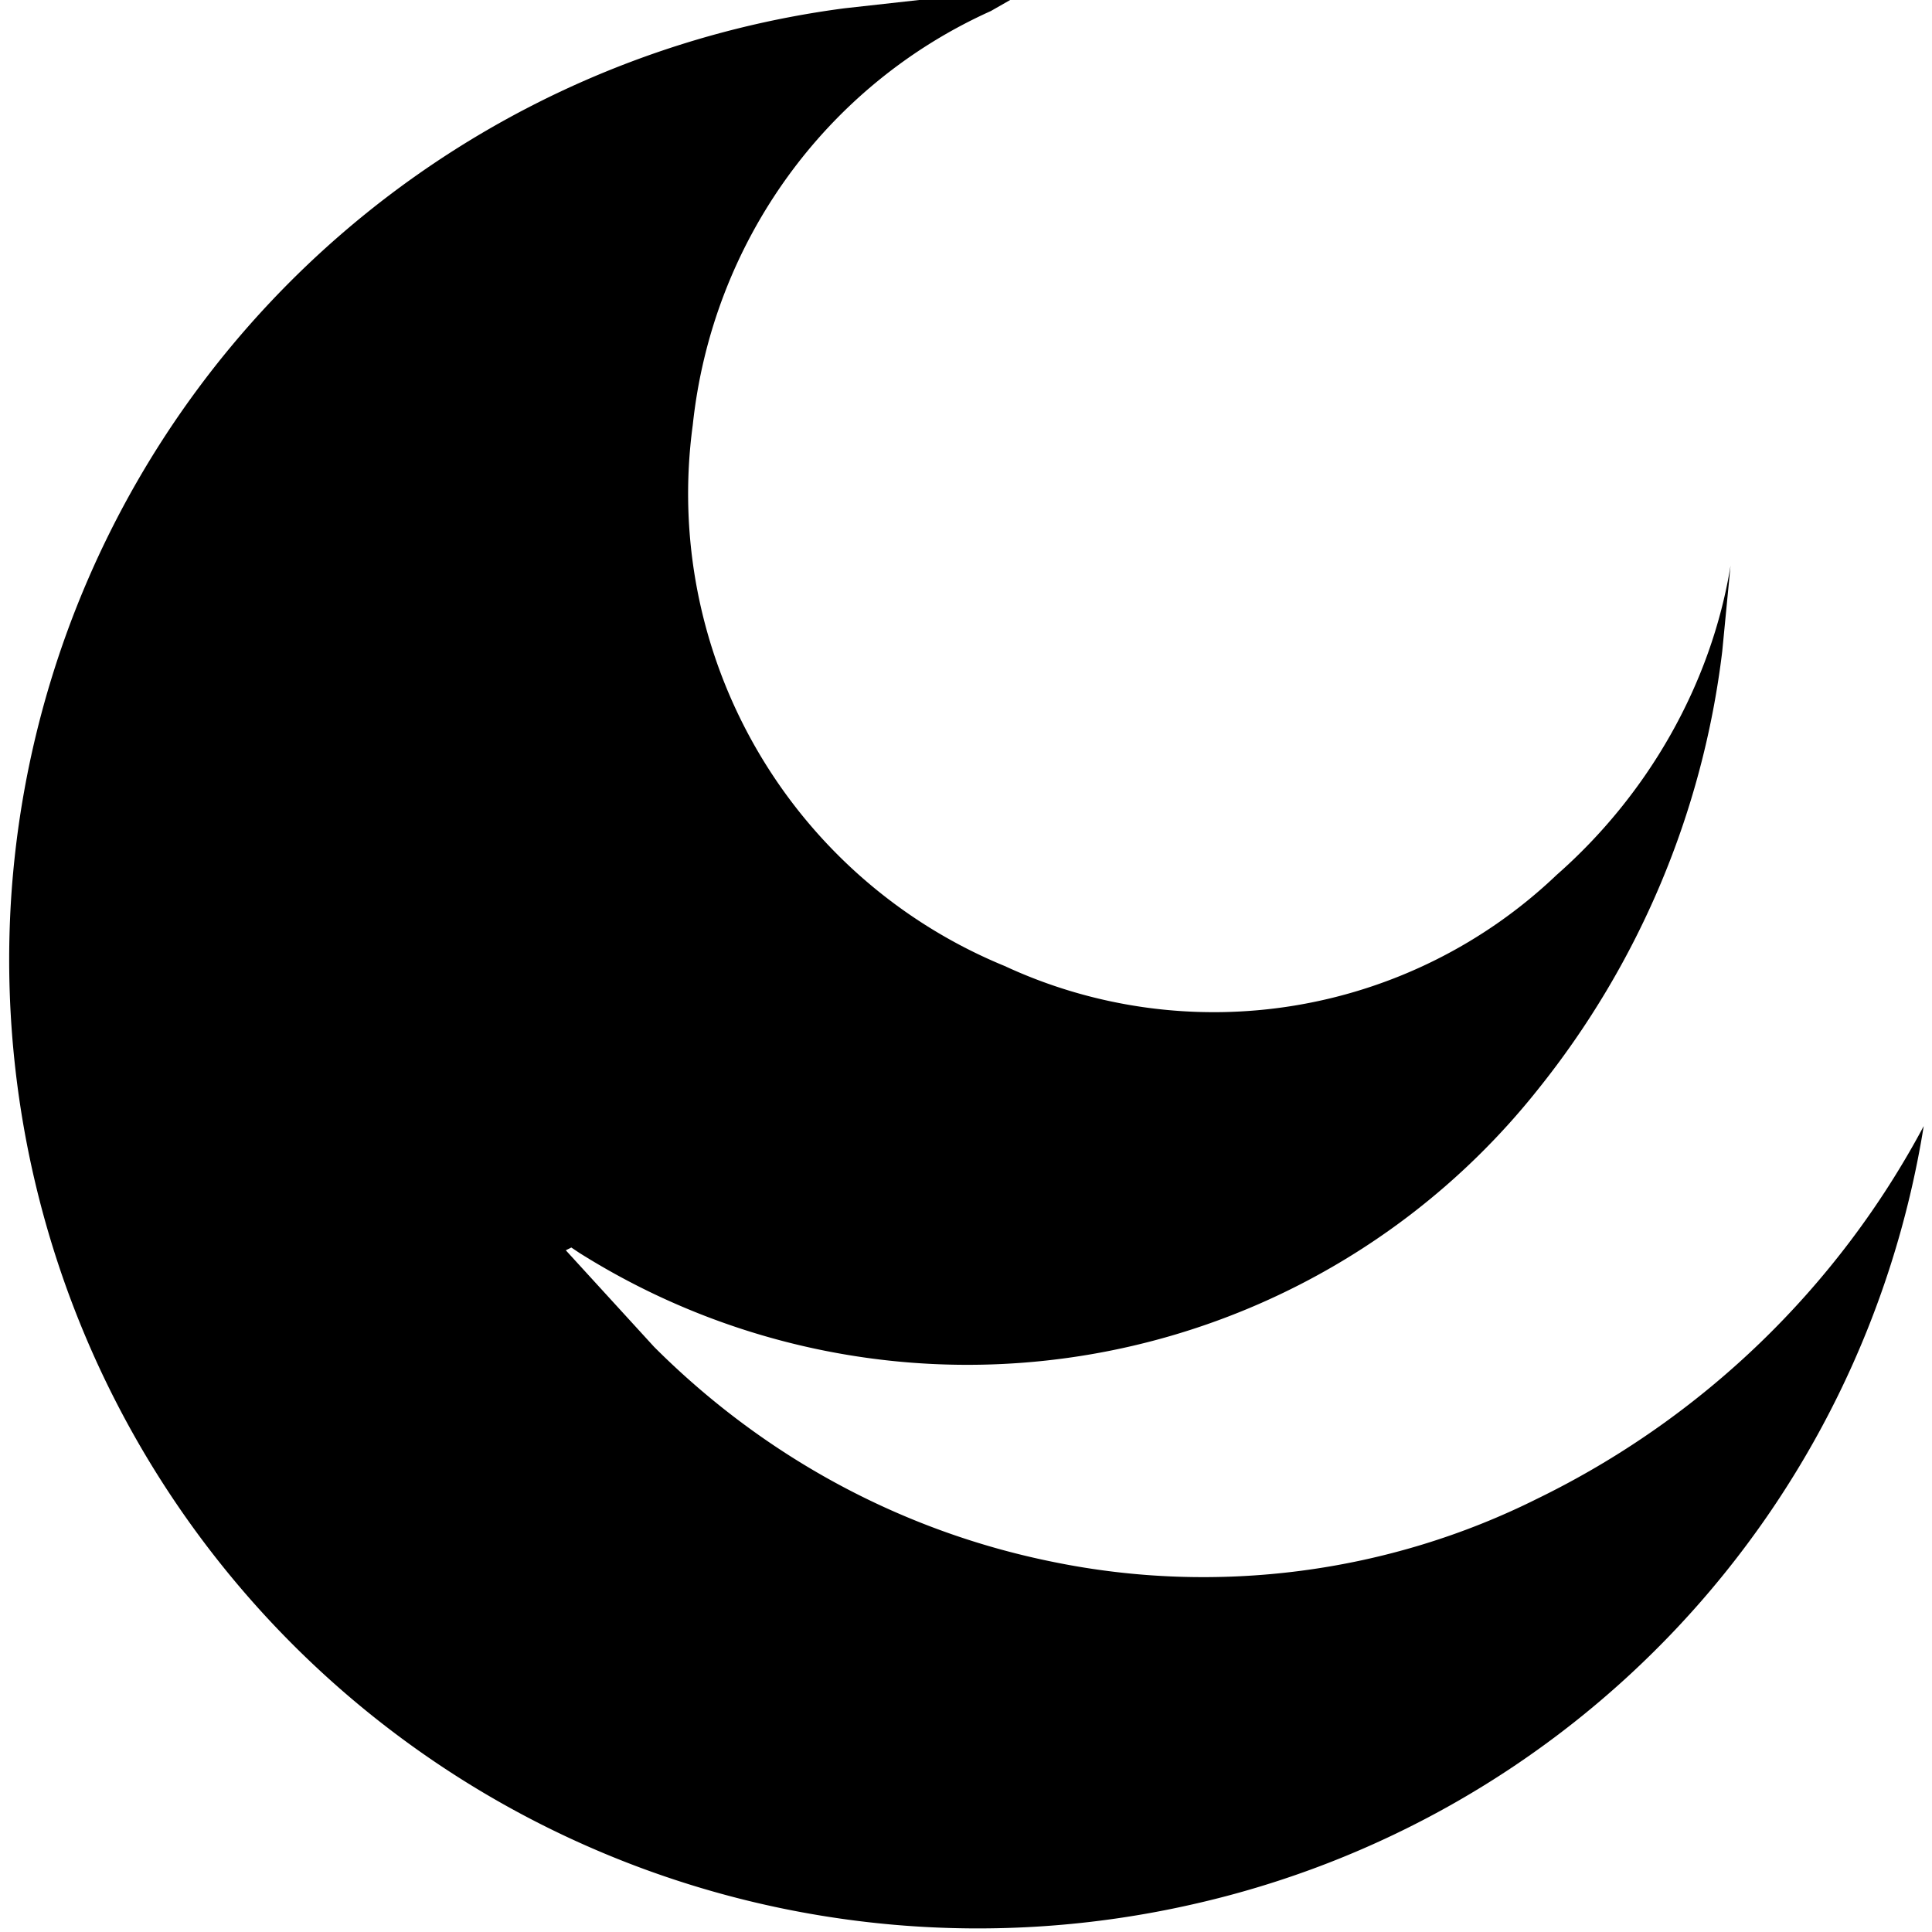
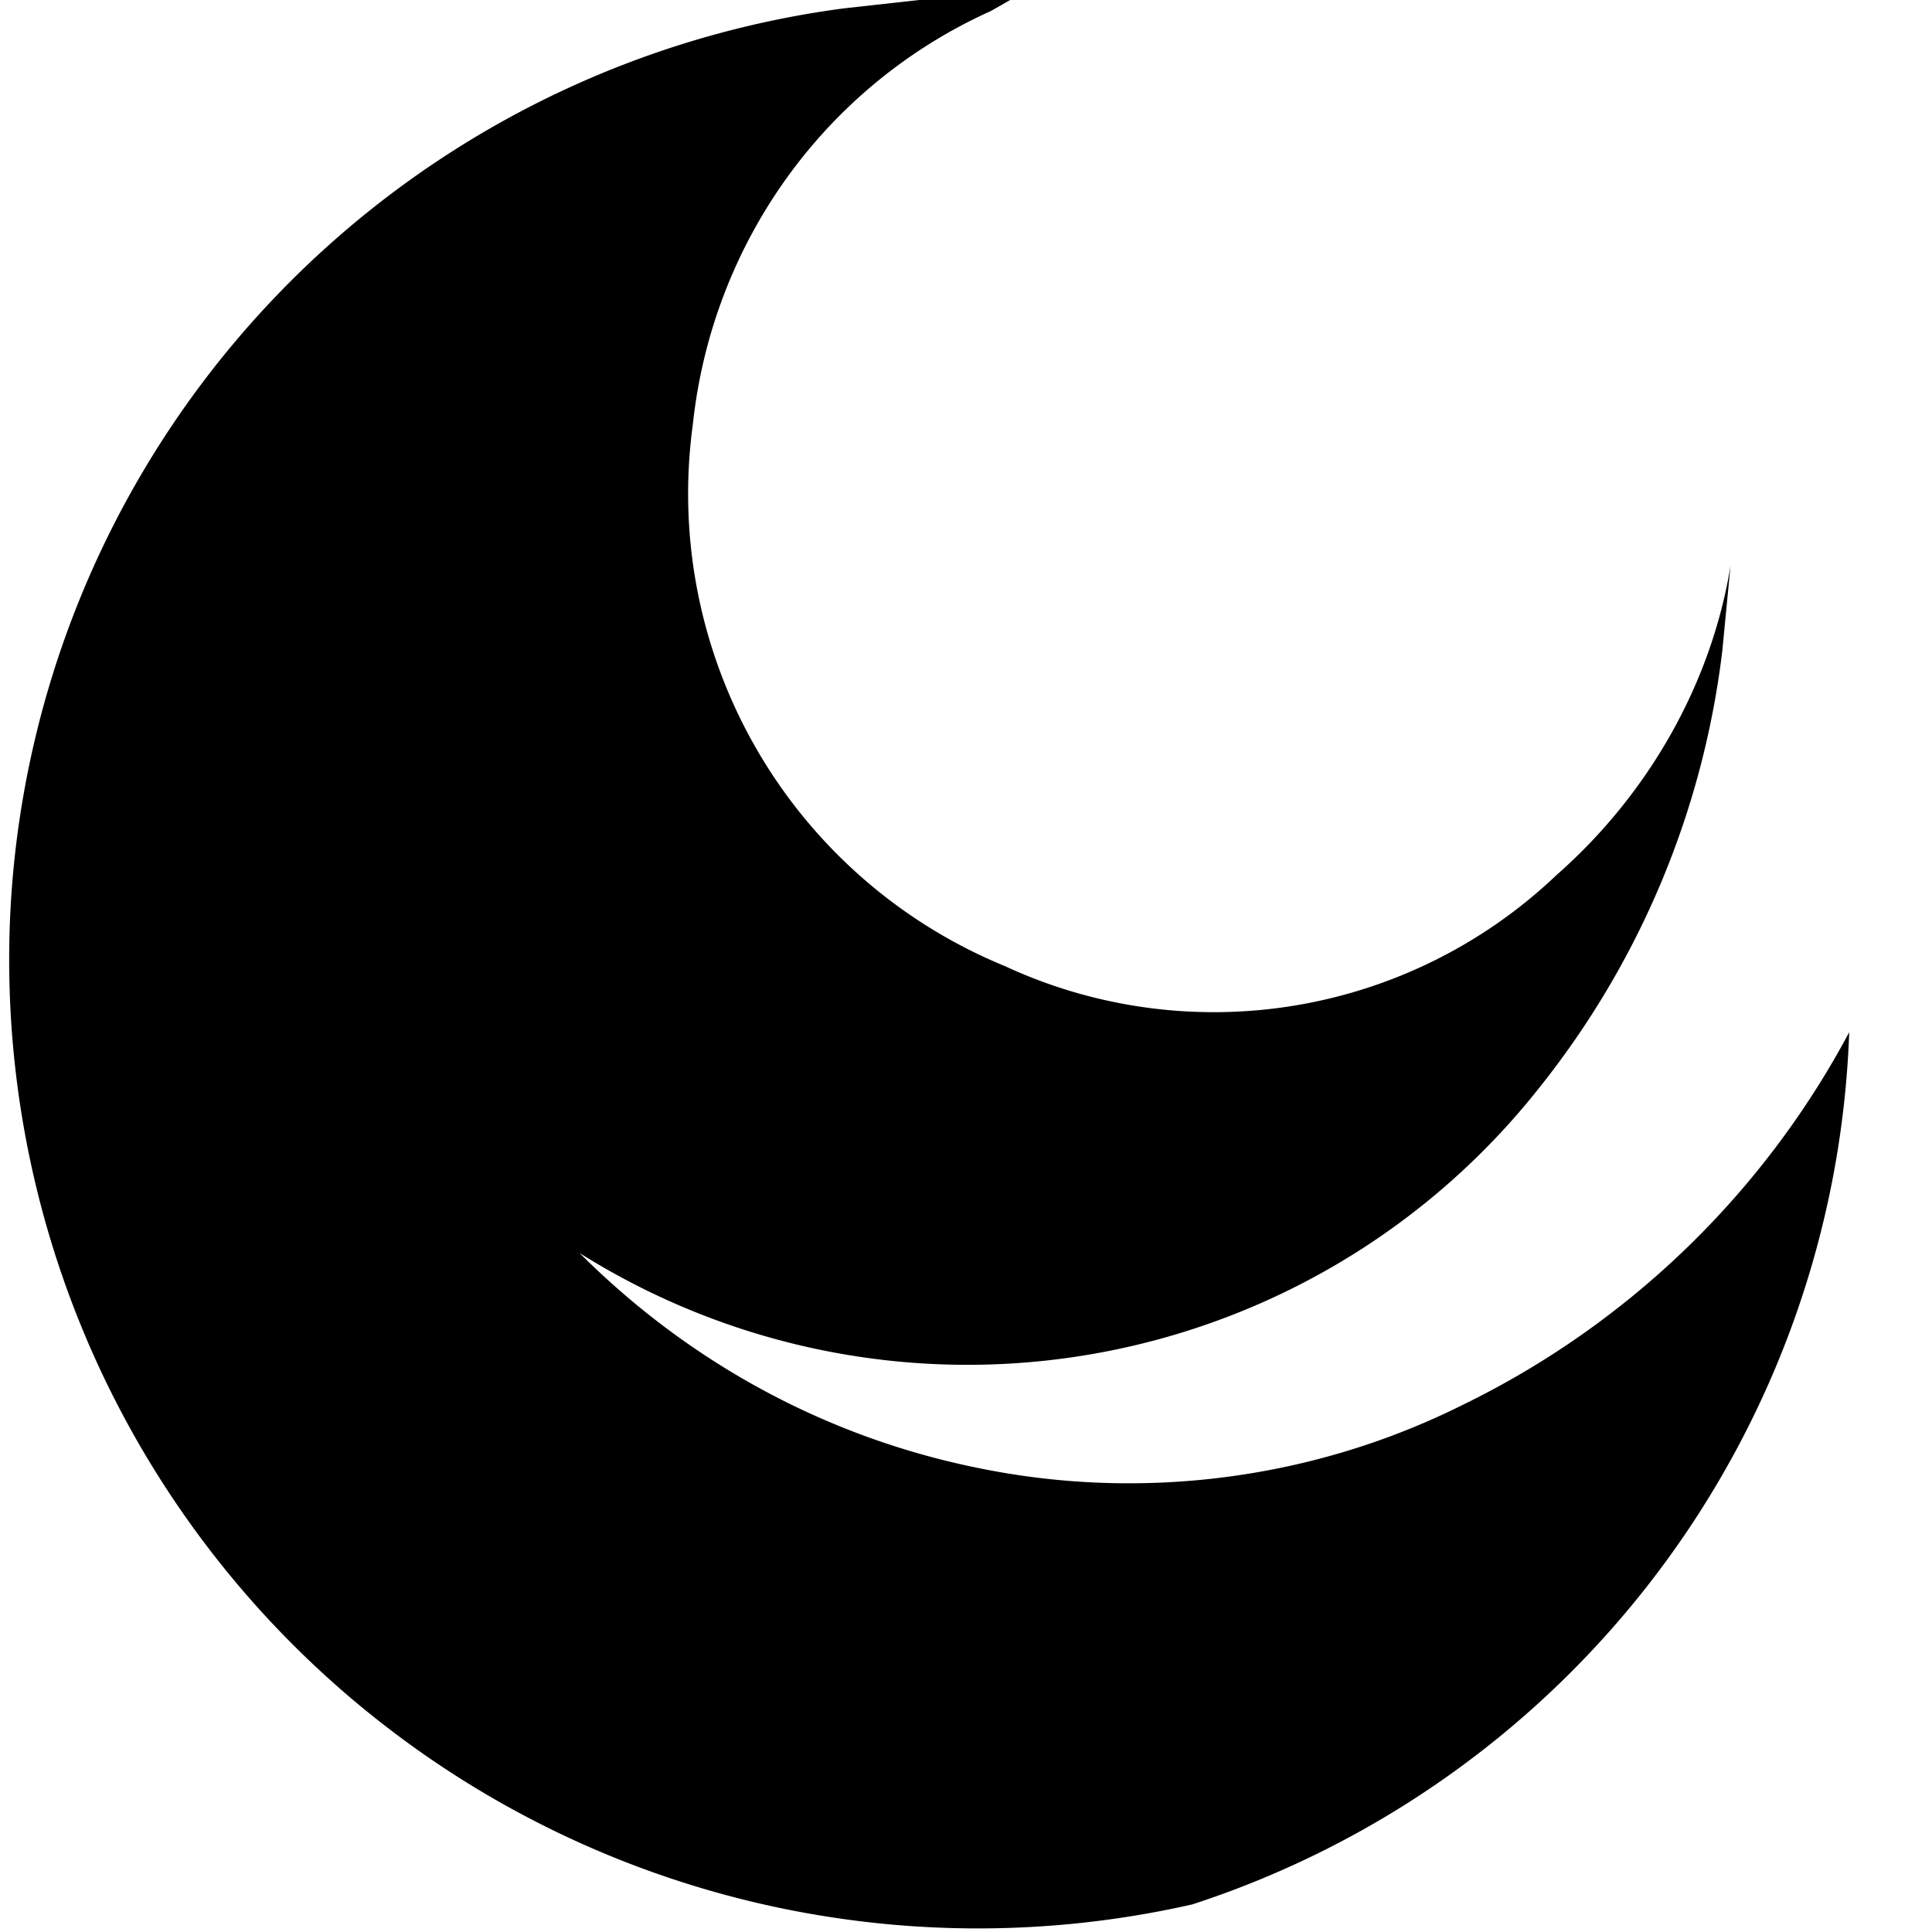
<svg xmlns="http://www.w3.org/2000/svg" viewBox="0 0 70 70">
-   <path d="m36.6 0-.7.4c-6 2.7-10.1 8.4-10.8 15A18.5 18.5 0 0 0 36.4 35a18 18 0 0 0 20-3.3c3.3-2.9 5.6-6.9 6.3-11.2l-.3 3.1c-.7 5.8-3 11.3-6.7 15.9A26.4 26.4 0 0 1 21 45.4l-.3-.2-.2.1 3.2 3.5c4 4 9 6.7 14.5 7.8 5.9 1.2 12.1.4 17.5-2.3a31.5 31.5 0 0 0 14-13.5A34.5 34.5 0 0 1 43.2 69 35.1 35.1 0 0 1 .4 32.6 34.8 34.8 0 0 1 30.6.3l2.7-.3h3.3" />
+   <path d="m36.6 0-.7.4c-6 2.7-10.1 8.4-10.8 15A18.5 18.5 0 0 0 36.4 35a18 18 0 0 0 20-3.3c3.3-2.9 5.6-6.9 6.3-11.2l-.3 3.1c-.7 5.8-3 11.3-6.7 15.9A26.4 26.4 0 0 1 21 45.4c4 4 9 6.7 14.5 7.8 5.9 1.2 12.1.4 17.5-2.3a31.5 31.5 0 0 0 14-13.5A34.5 34.5 0 0 1 43.2 69 35.1 35.1 0 0 1 .4 32.6 34.8 34.8 0 0 1 30.6.3l2.7-.3h3.3" />
</svg>